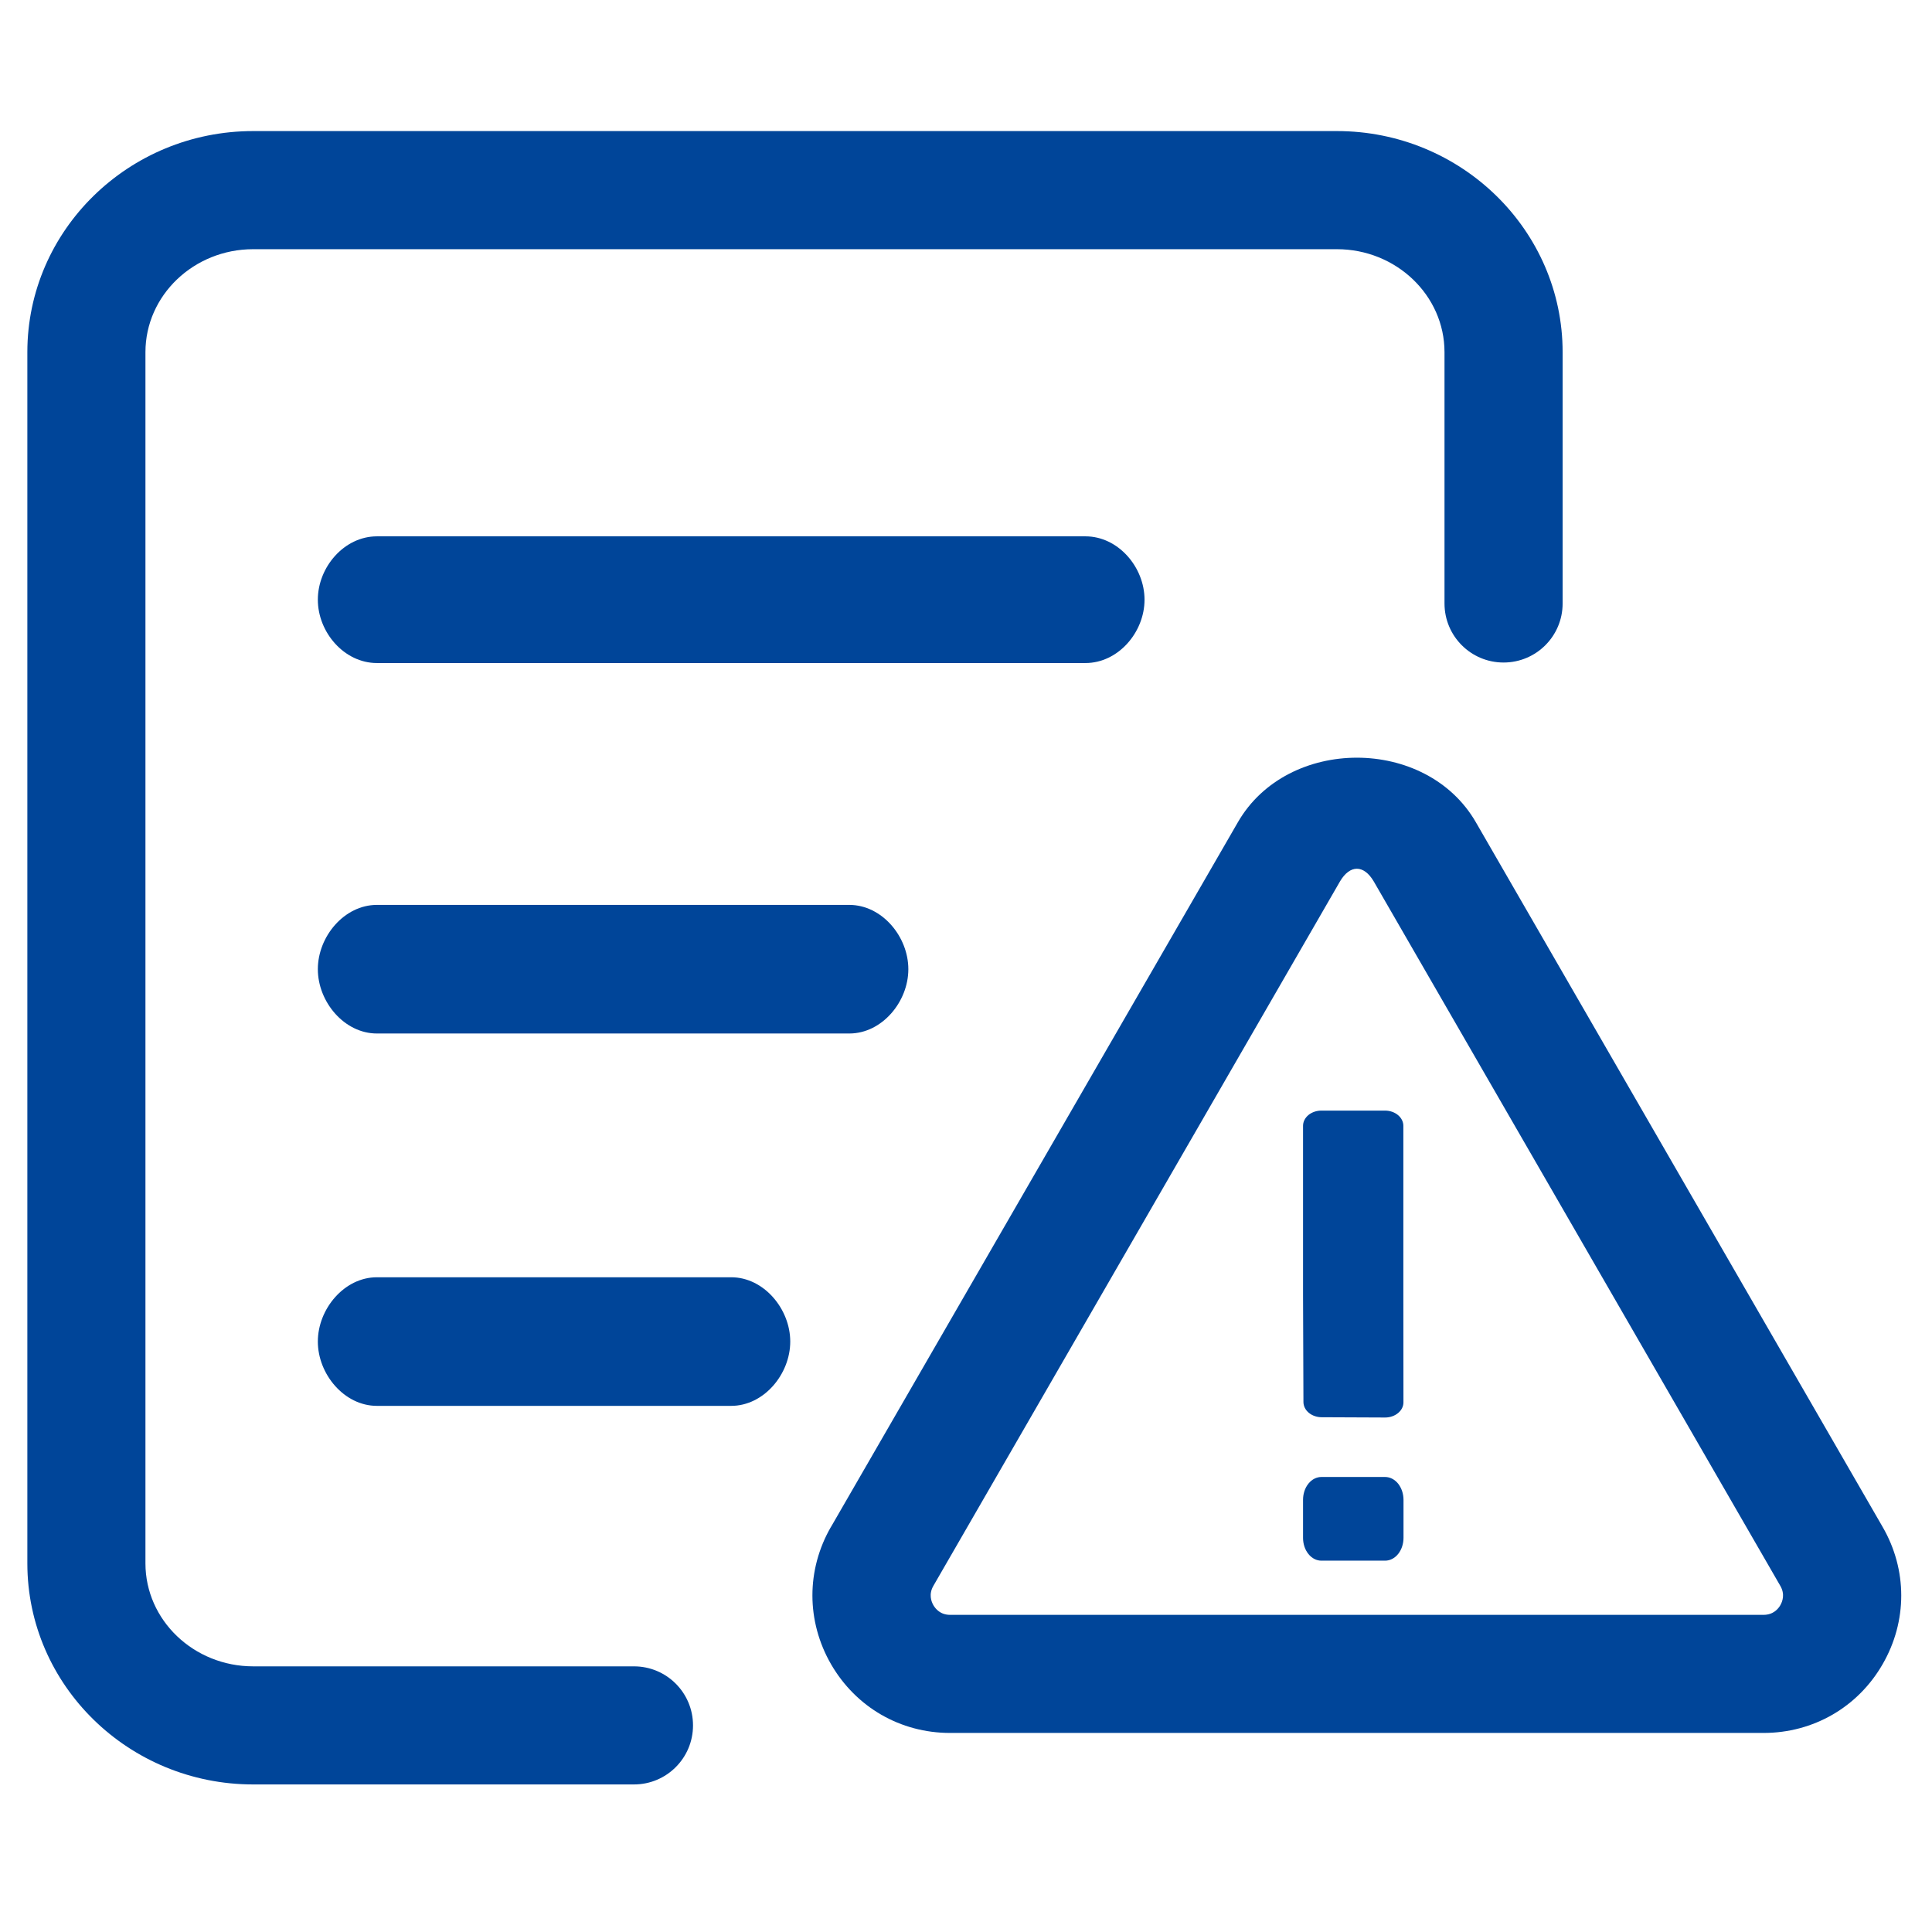
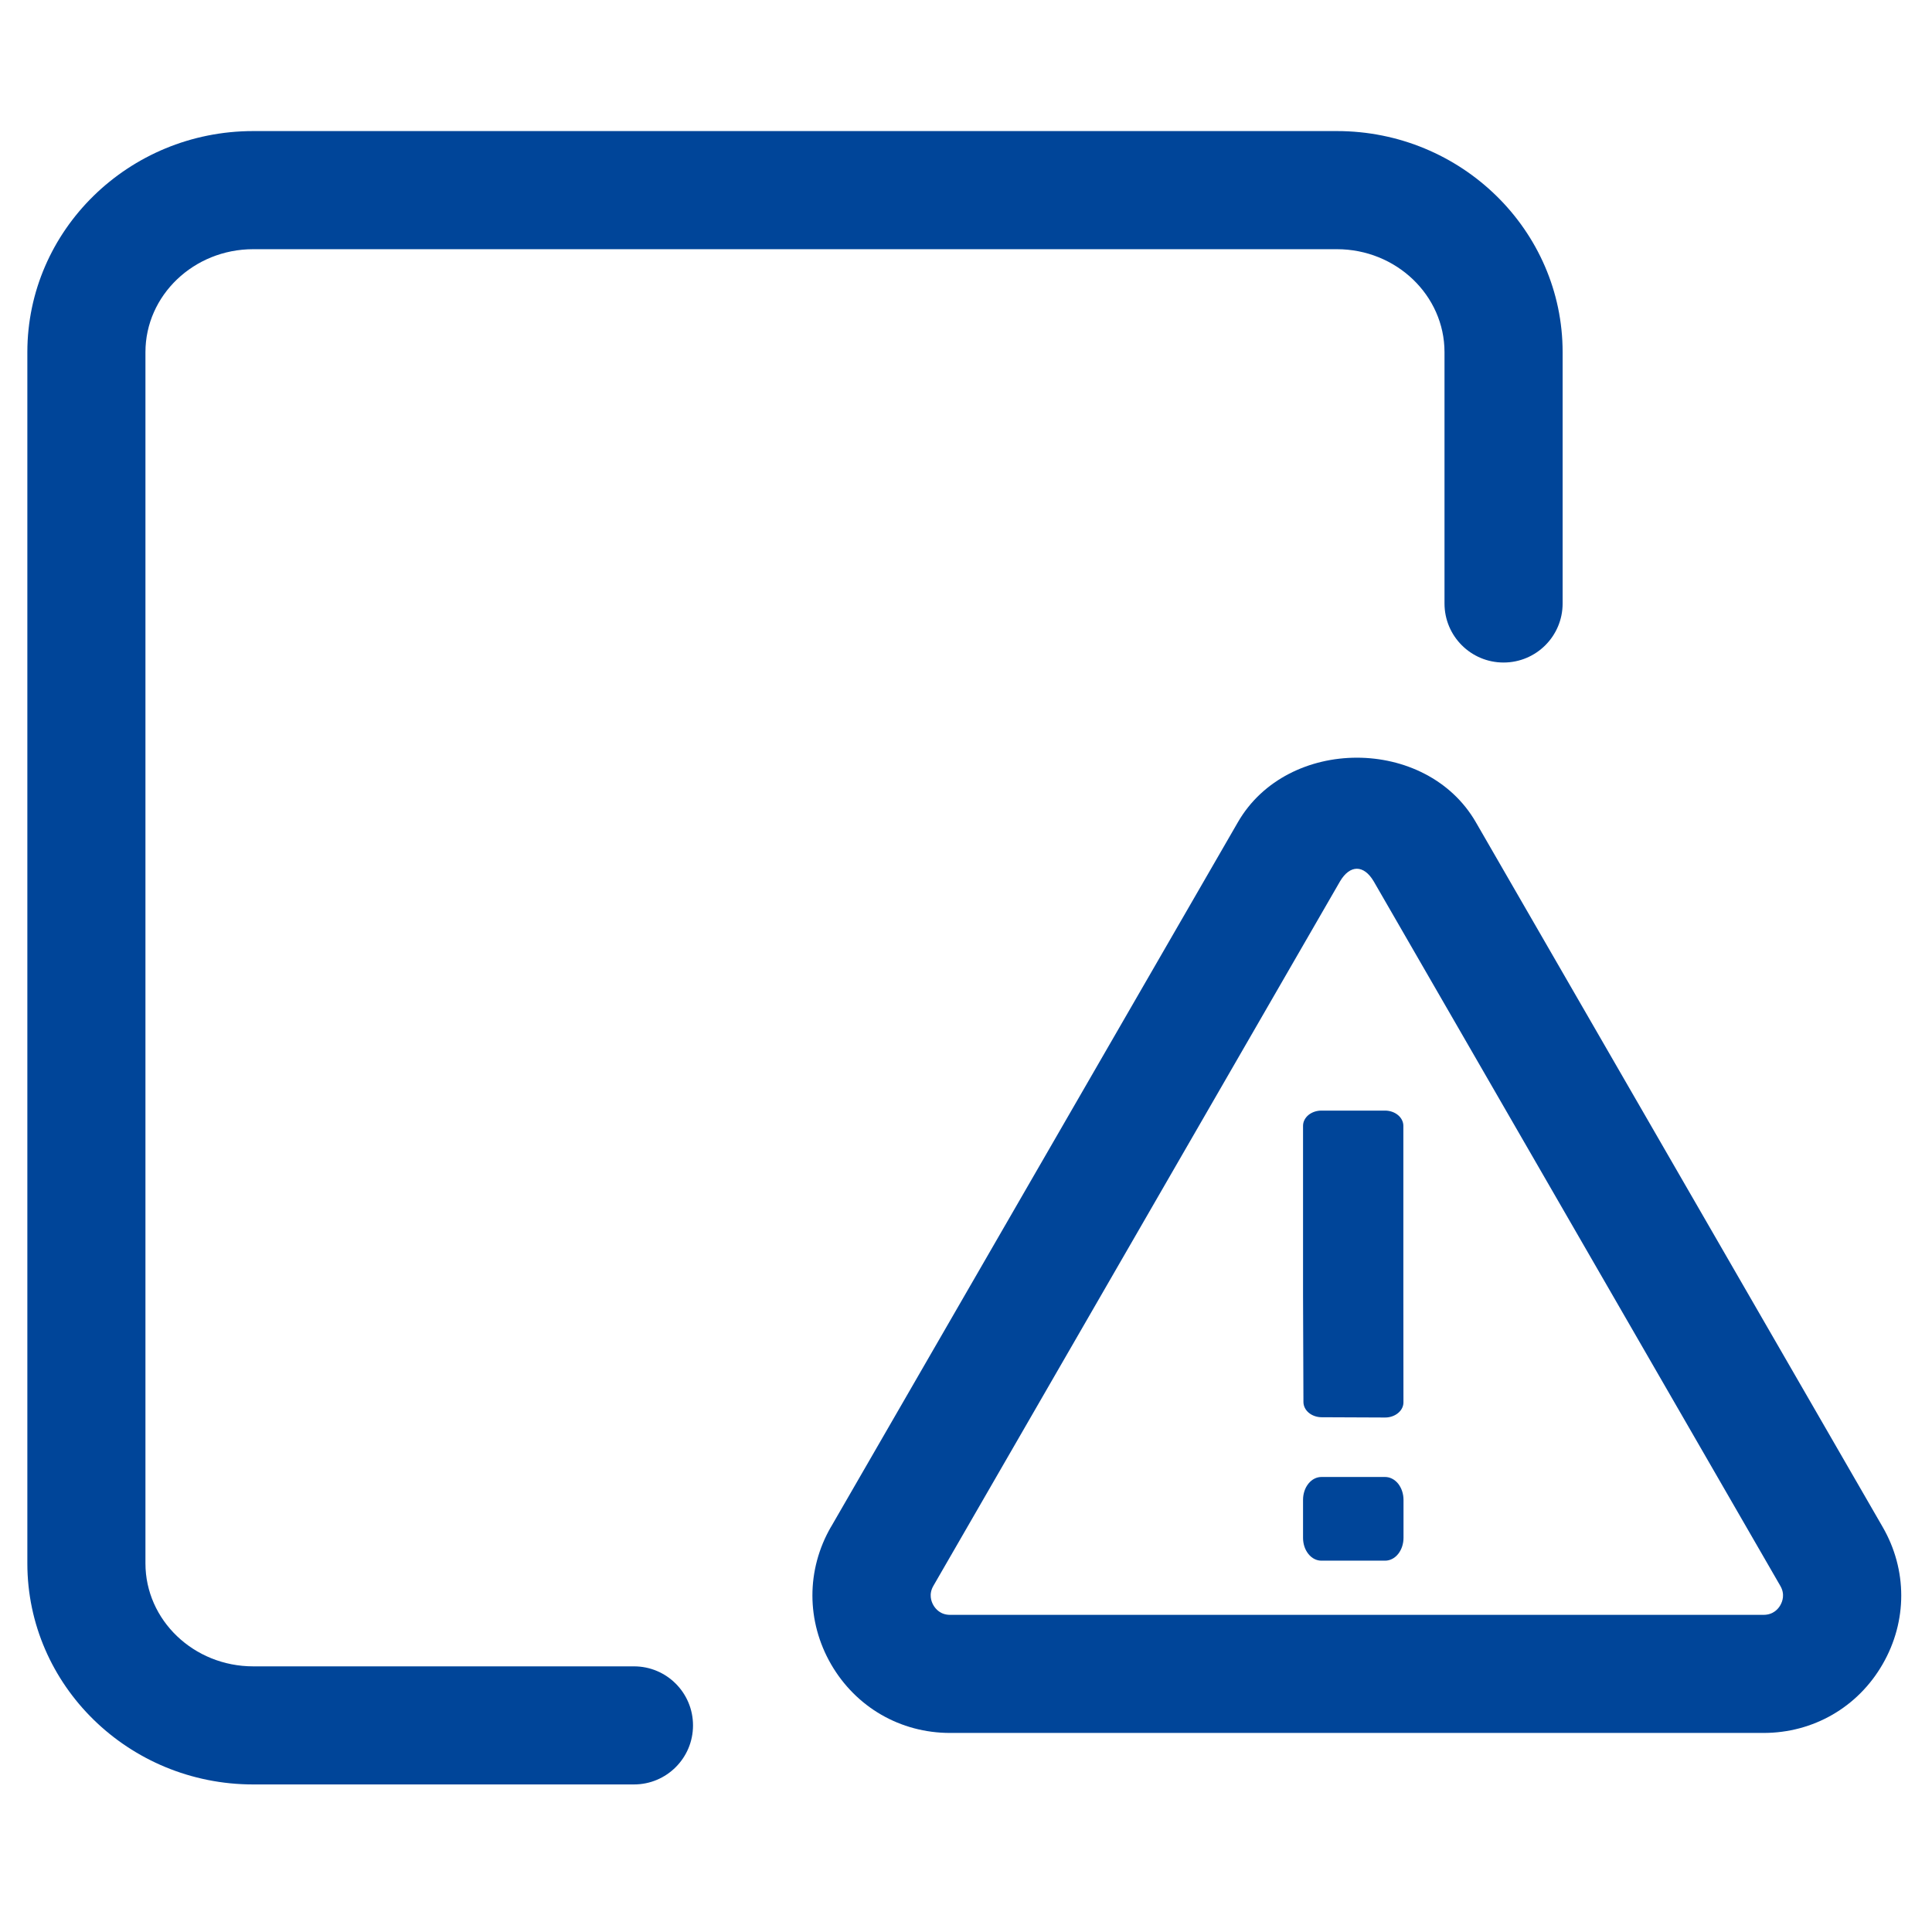
<svg xmlns="http://www.w3.org/2000/svg" width="64px" height="64px" viewBox="0 0 64 64" version="1.1">
  <title>矩形</title>
  <g id="页面-1" stroke="none" stroke-width="1" fill="none" fill-rule="evenodd">
    <g id="应用维保" transform="translate(-928, -2101)" fill="#004599" fill-rule="nonzero">
      <g id="编组-12" transform="translate(240, 1960)">
        <g id="编组-11" transform="translate(490, 95)">
          <g id="应急预案" transform="translate(198, 46)">
            <rect id="矩形" opacity="0" x="0" y="0" width="64" height="63.627" />
-             <path d="M37.914,19.866 C37.914,18.785 37.04,17.767 35.958,17.767 L12.485,17.767 C11.404,17.767 10.529,18.785 10.529,19.866 C10.529,20.947 11.404,21.964 12.485,21.964 L35.958,21.964 C37.039,21.964 37.914,20.947 37.914,19.866 L37.914,19.866 Z M12.485,29.976 C11.404,29.976 10.529,31.024 10.529,32.106 C10.529,33.187 11.404,34.236 12.485,34.236 L28.134,34.236 C29.215,34.236 30.09,33.187 30.09,32.106 C30.09,31.024 29.215,29.976 28.134,29.976 L12.485,29.976 L12.485,29.976 Z M24.222,42.311 L12.485,42.311 C11.404,42.311 10.529,43.36 10.529,44.441 C10.529,45.522 11.404,46.571 12.485,46.571 L24.222,46.571 C25.303,46.571 26.178,45.522 26.178,44.441 C26.178,43.36 25.303,42.311 24.222,42.311 L24.222,42.311 Z" id="形状" />
            <path d="M21.001,55.2 L8.386,55.2 C6.419,55.2 4.818,53.67 4.818,51.789 L4.818,11.666 C4.818,9.785 6.419,8.255 8.386,8.255 L44.287,8.255 C46.251,8.255 47.851,9.785 47.851,11.666 L47.851,19.991 C47.851,21.072 48.726,21.947 49.807,21.947 C50.889,21.947 51.764,21.072 51.764,19.991 L51.764,11.666 C51.764,7.628 48.409,4.342 44.287,4.342 L8.386,4.342 C4.26,4.342 0.906,7.628 0.906,11.666 L0.906,51.788 C0.906,55.827 4.26,59.112 8.386,59.112 L21.001,59.112 C22.082,59.112 22.957,58.237 22.957,57.156 C22.957,56.075 22.082,55.2 21.001,55.2 Z M45.884,48.927 L43.773,48.927 C43.617,48.927 43.461,49.001 43.343,49.148 C43.224,49.296 43.165,49.49 43.165,49.683 L43.165,50.943 C43.165,51.138 43.224,51.331 43.343,51.478 C43.461,51.626 43.617,51.699 43.773,51.699 L45.884,51.699 C46.039,51.699 46.195,51.626 46.315,51.478 C46.432,51.331 46.493,51.138 46.493,50.943 L46.493,49.683 C46.493,49.49 46.432,49.296 46.315,49.148 C46.195,49.001 46.039,48.927 45.884,48.927 L45.884,48.927 Z M43.356,46.801 C43.474,46.898 43.629,46.948 43.784,46.948 L45.881,46.957 C46.037,46.958 46.194,46.908 46.313,46.809 C46.432,46.711 46.493,46.581 46.491,46.45 L46.488,42.844 L46.488,37.295 C46.488,37.167 46.429,37.037 46.31,36.938 C46.192,36.84 46.036,36.79 45.88,36.79 L43.772,36.79 C43.617,36.79 43.461,36.84 43.342,36.938 C43.224,37.037 43.165,37.167 43.165,37.295 L43.165,42.885 L43.178,46.444 C43.179,46.574 43.238,46.702 43.356,46.801 L43.356,46.801 Z" id="形状" />
            <path d="M62.362,50.577 L48.891,27.24 C47.248,24.386 42.648,24.386 41.005,27.24 L27.53,50.577 L27.527,50.579 C26.705,52.004 26.709,53.706 27.53,55.131 C28.356,56.556 29.827,57.406 31.473,57.406 L58.419,57.406 C60.065,57.406 61.544,56.555 62.365,55.128 C63.187,53.703 63.187,52 62.362,50.577 L62.362,50.577 Z M58.977,53.173 C58.908,53.294 58.744,53.494 58.419,53.494 L31.473,53.494 C31.152,53.494 30.988,53.294 30.919,53.173 C30.85,53.053 30.759,52.811 30.919,52.534 L44.39,29.196 C44.719,28.639 45.177,28.639 45.506,29.196 L58.976,52.535 C59.137,52.812 59.045,53.055 58.976,53.173 L58.977,53.173 Z" id="形状" />
          </g>
        </g>
      </g>
    </g>
  </g>
</svg>